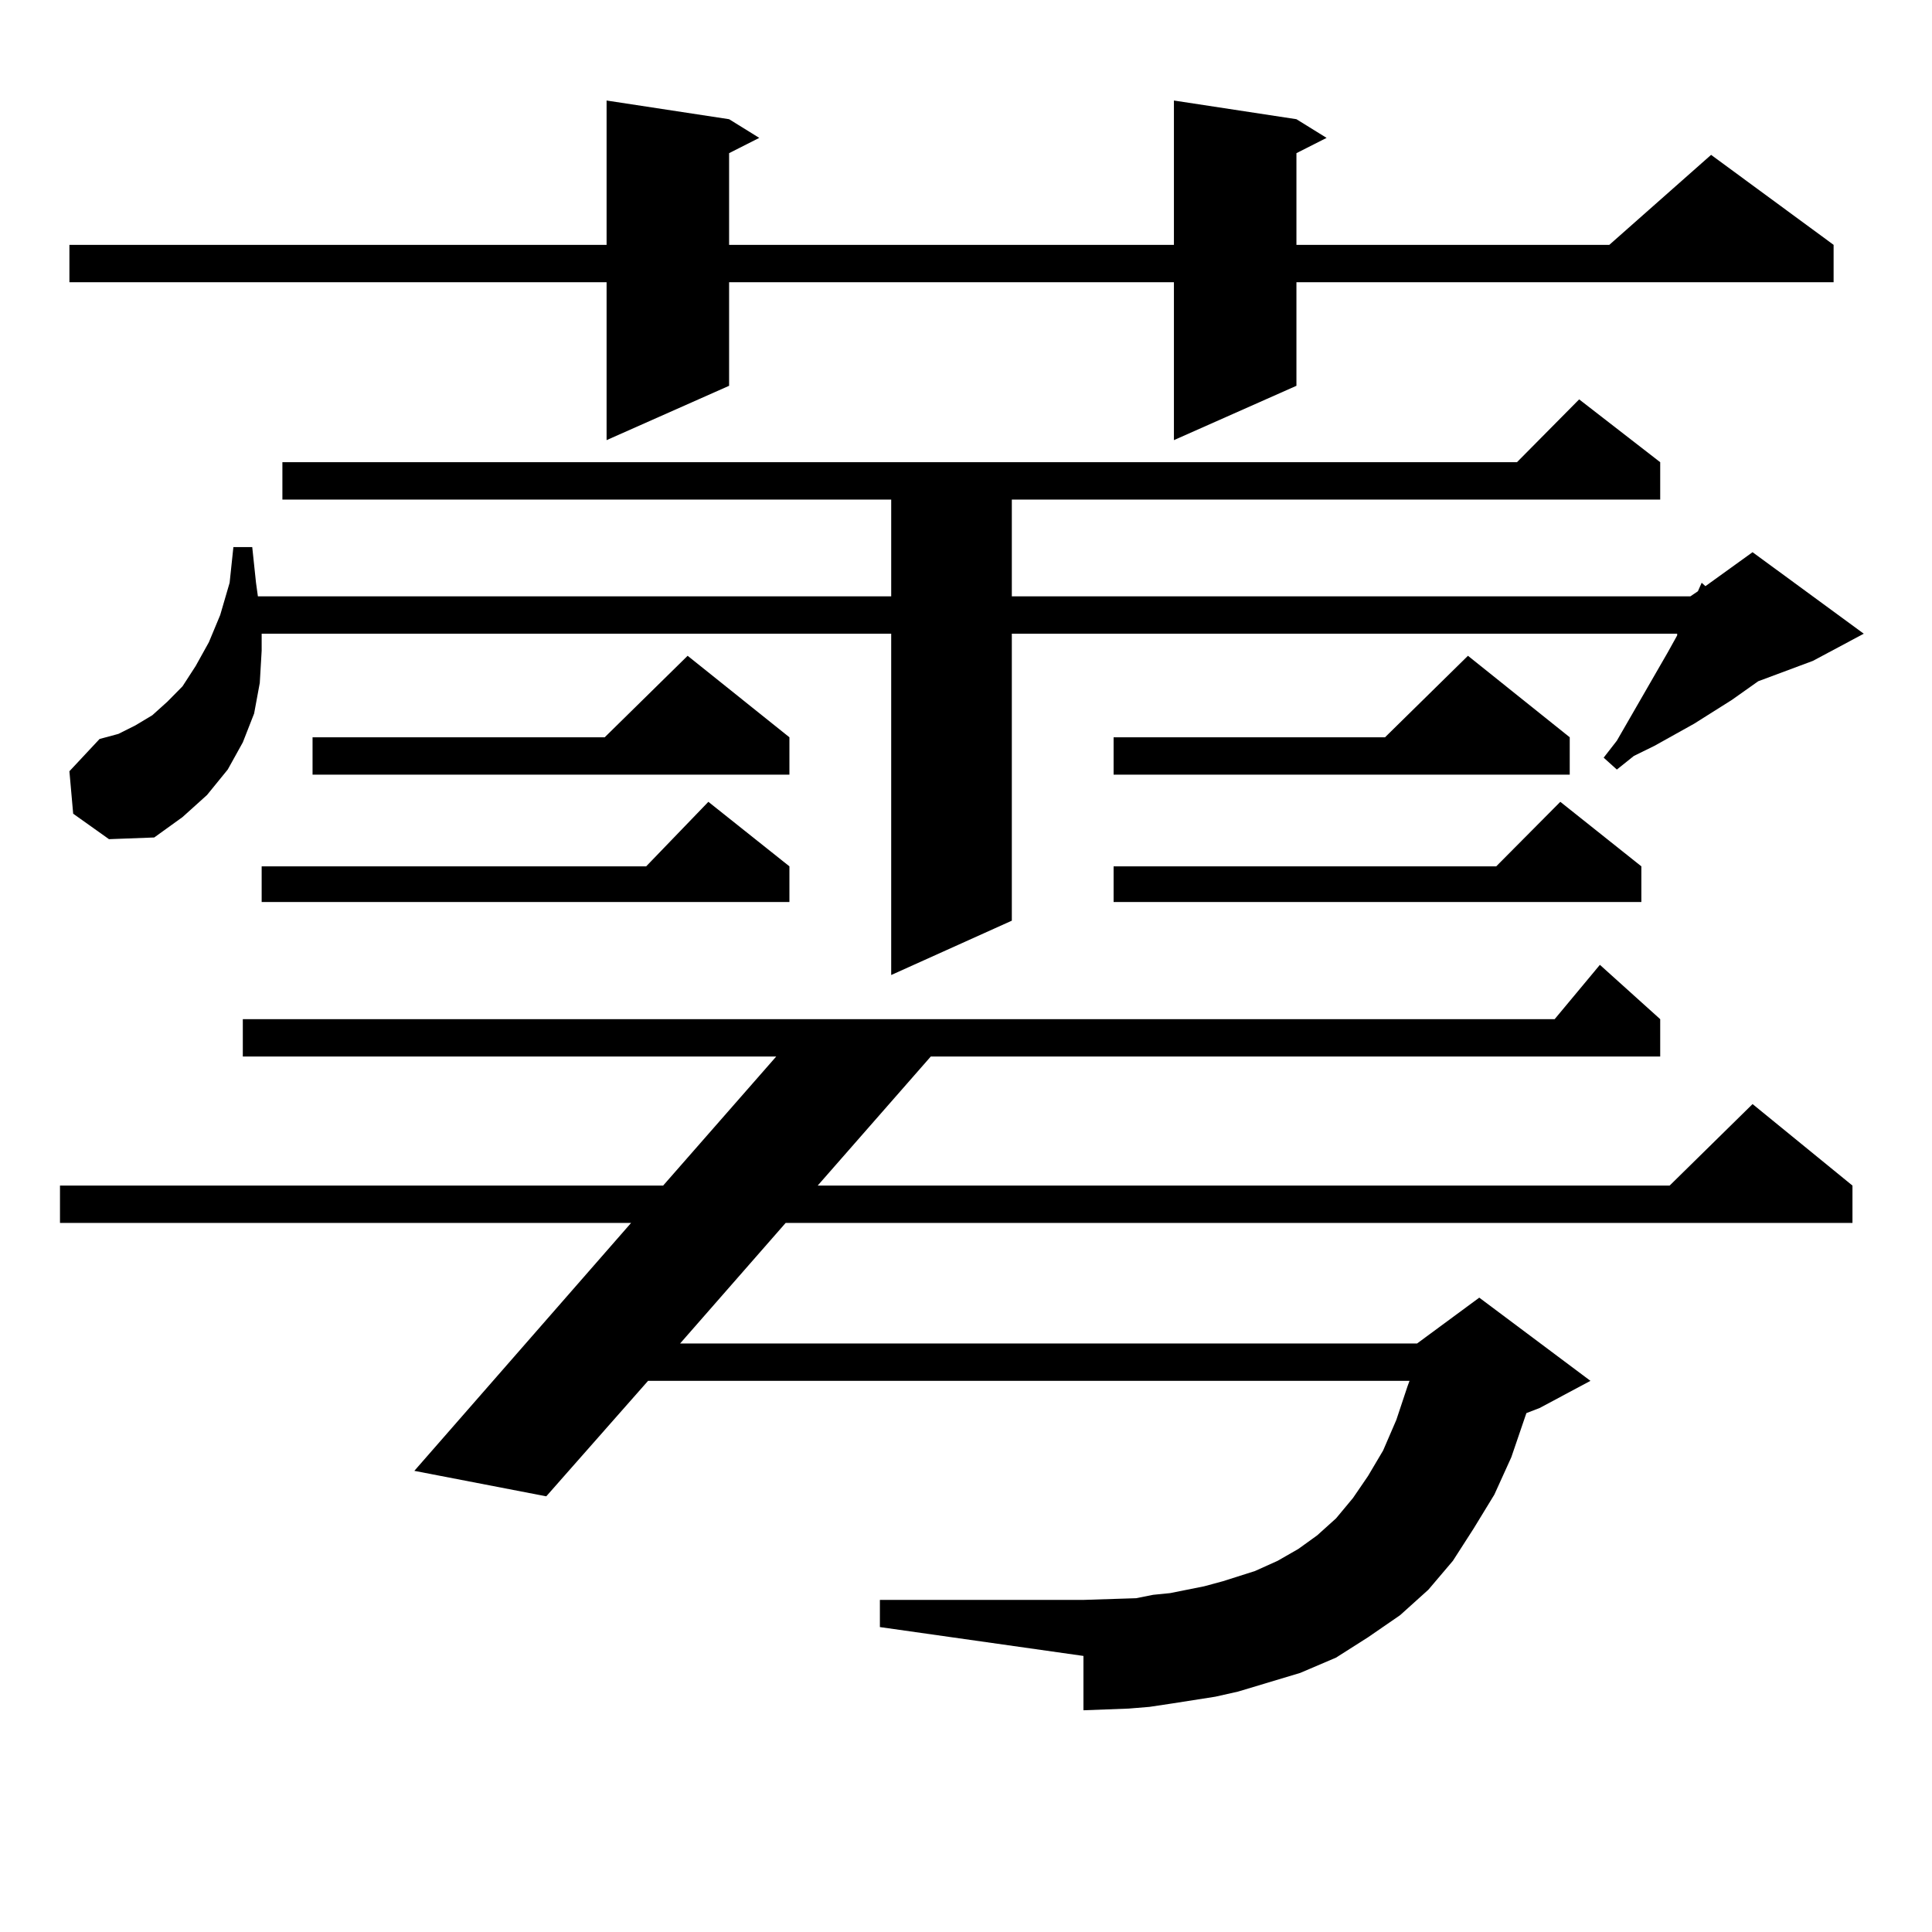
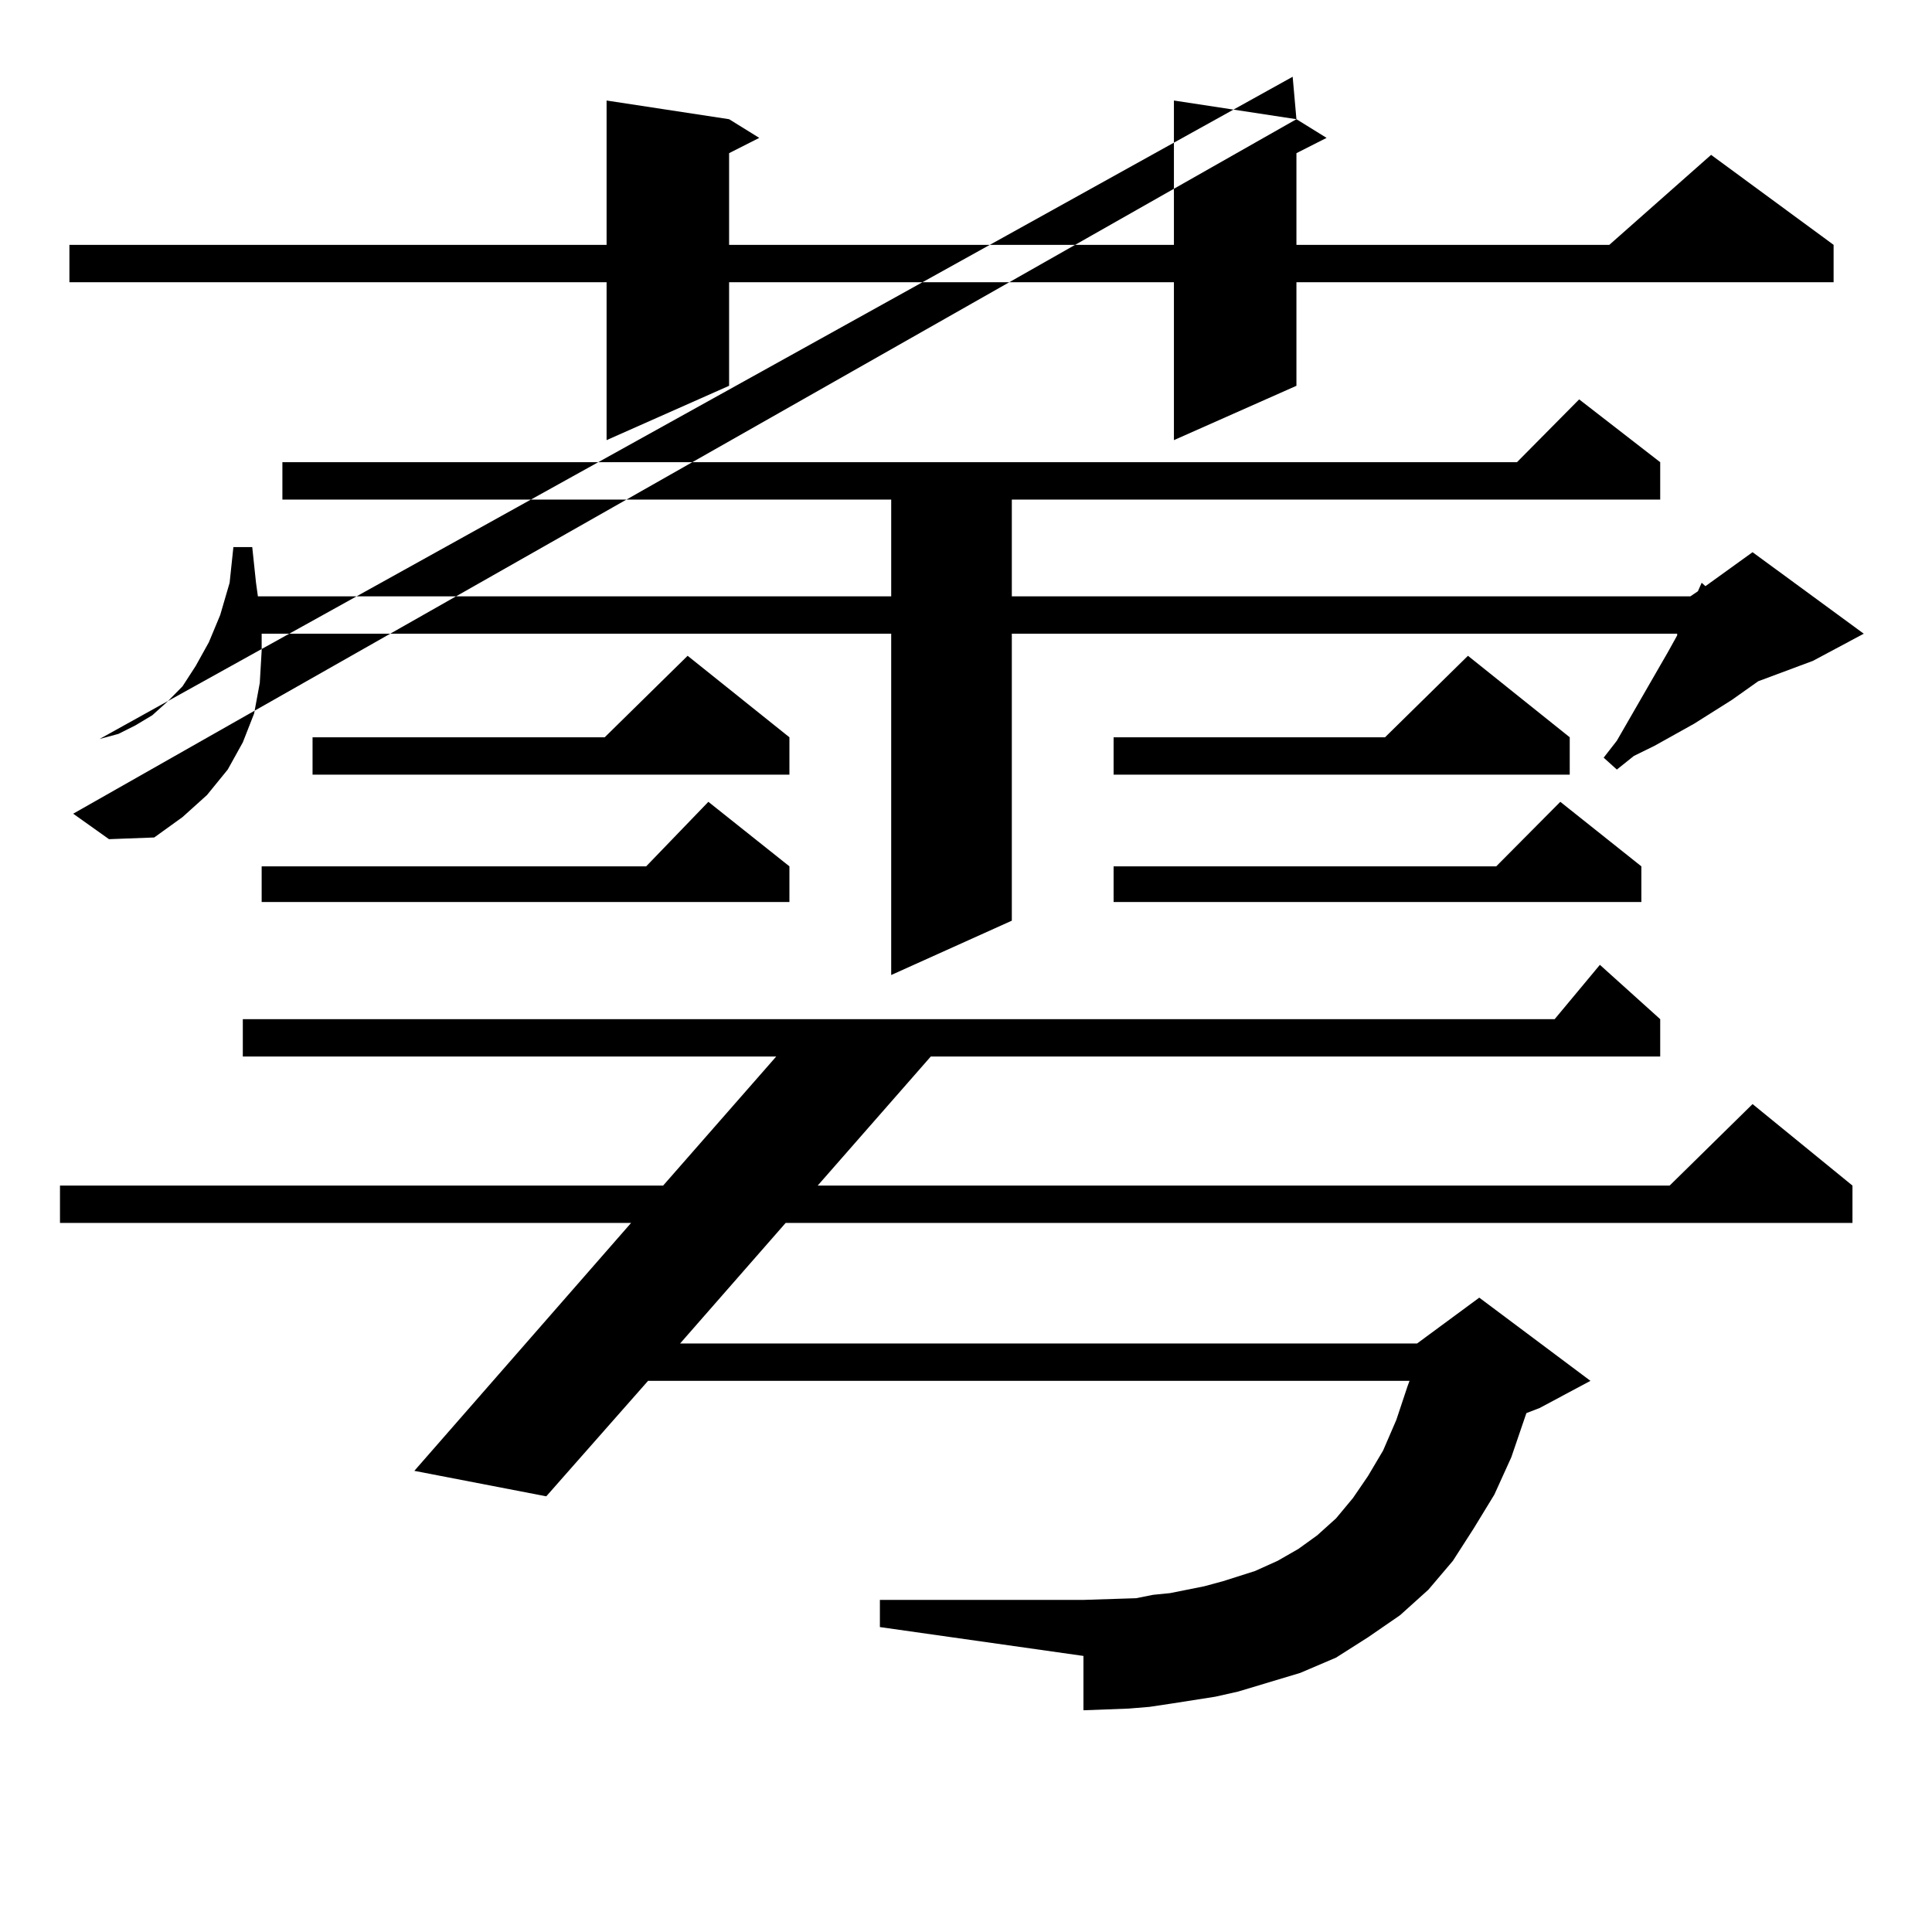
<svg xmlns="http://www.w3.org/2000/svg" version="1.1" id="图层_1" x="0px" y="0px" width="1000px" height="1000px" viewBox="0 0 1000 1000" enable-background="new 0 0 1000 1000" xml:space="preserve">
-   <path d="M629.082,878.203l-22.438,3.516l-11.707,1.758l-10.731,0.879l-23.414,0.879v-28.125l-105.363-14.941v-14.063h105.363  l27.316-0.879l8.78-1.758l8.78-0.879l17.561-3.516l9.756-2.637l16.585-5.273l11.707-5.273l10.731-6.152l9.756-7.031l9.756-8.789  l8.78-10.547l7.805-11.426l7.805-13.184l6.829-15.82l5.854-17.578l0.976-2.637H335.431l-52.682,59.766l-68.291-13.184  l112.192-128.32H31.048v-19.336h312.188l58.535-66.797H125.68V527.52h679.008l23.414-28.125l31.219,28.125v19.336H481.769  l-58.535,66.797h440.965l42.926-42.188l51.706,42.188v19.336H406.648l-54.633,62.402H733.47l32.194-23.73l57.56,43.066  l-26.341,14.063l-6.829,2.637l-7.805,22.852l-8.78,19.336l-10.731,17.578l-10.731,16.699l-12.683,14.941l-14.634,13.184  l-16.585,11.426l-16.585,10.547l-18.536,7.91l-32.194,9.668L629.082,878.203z M671.032,61.699l15.609,9.668l-15.609,7.91v47.461  h161.947l52.682-46.582l63.413,46.582v19.336H671.032v53.613l-63.413,28.125v-81.738H377.381v53.613l-63.413,28.125v-81.738H35.926  v-19.336h278.042V52.031l63.413,9.668l15.609,9.668l-15.609,7.91v47.461h230.238V52.031L671.032,61.699z M37.877,421.172  l-1.951-21.973L51.535,382.5l9.756-2.637l8.78-4.395l8.78-5.273l7.805-7.031l7.805-7.91l6.829-10.547l6.829-12.305l5.854-14.063  l4.878-16.699l1.951-18.457h9.756l1.951,18.457l0.976,7.031h327.797v-50.098H146.167v-19.336h639.009l32.194-32.52l41.95,32.52  v19.336H523.719v50.098H874.93l3.902-2.637l1.951-4.395l1.951,1.758l24.39-17.578l57.56,42.188l-26.341,14.063l-28.292,10.547  l-13.658,9.668l-19.512,12.305l-20.487,11.426l-10.731,5.273l-8.78,7.031l-6.829-6.152l6.829-8.789l26.341-45.703l4.878-8.789  v-0.879H523.719v148.535l-62.438,28.125v-176.66H135.436v8.789l-0.976,16.699l-2.927,15.82l-5.854,14.941l-7.805,14.063  l-10.731,13.184L94.461,422.93l-14.634,10.547l-23.414,0.879L37.877,421.172z M408.6,448.418v18.457H135.436v-18.457h199.02  l32.194-33.398L408.6,448.418z M408.6,381.621v19.336H161.776v-19.336h151.216l42.926-42.188L408.6,381.621z M812.492,381.621  v19.336H576.4v-19.336h140.484l42.926-42.188L812.492,381.621z M849.564,448.418v18.457H576.4v-18.457h198.044l33.17-33.398  L849.564,448.418z" />
+   <path d="M629.082,878.203l-22.438,3.516l-11.707,1.758l-10.731,0.879l-23.414,0.879v-28.125l-105.363-14.941v-14.063h105.363  l27.316-0.879l8.78-1.758l8.78-0.879l17.561-3.516l9.756-2.637l16.585-5.273l11.707-5.273l10.731-6.152l9.756-7.031l9.756-8.789  l8.78-10.547l7.805-11.426l7.805-13.184l6.829-15.82l5.854-17.578l0.976-2.637H335.431l-52.682,59.766l-68.291-13.184  l112.192-128.32H31.048v-19.336h312.188l58.535-66.797H125.68V527.52h679.008l23.414-28.125l31.219,28.125v19.336H481.769  l-58.535,66.797h440.965l42.926-42.188l51.706,42.188v19.336H406.648l-54.633,62.402H733.47l32.194-23.73l57.56,43.066  l-26.341,14.063l-6.829,2.637l-7.805,22.852l-8.78,19.336l-10.731,17.578l-10.731,16.699l-12.683,14.941l-14.634,13.184  l-16.585,11.426l-16.585,10.547l-18.536,7.91l-32.194,9.668L629.082,878.203z M671.032,61.699l15.609,9.668l-15.609,7.91v47.461  h161.947l52.682-46.582l63.413,46.582v19.336H671.032v53.613l-63.413,28.125v-81.738H377.381v53.613l-63.413,28.125v-81.738H35.926  v-19.336h278.042V52.031l63.413,9.668l15.609,9.668l-15.609,7.91v47.461h230.238V52.031L671.032,61.699z l-1.951-21.973L51.535,382.5l9.756-2.637l8.78-4.395l8.78-5.273l7.805-7.031l7.805-7.91l6.829-10.547l6.829-12.305l5.854-14.063  l4.878-16.699l1.951-18.457h9.756l1.951,18.457l0.976,7.031h327.797v-50.098H146.167v-19.336h639.009l32.194-32.52l41.95,32.52  v19.336H523.719v50.098H874.93l3.902-2.637l1.951-4.395l1.951,1.758l24.39-17.578l57.56,42.188l-26.341,14.063l-28.292,10.547  l-13.658,9.668l-19.512,12.305l-20.487,11.426l-10.731,5.273l-8.78,7.031l-6.829-6.152l6.829-8.789l26.341-45.703l4.878-8.789  v-0.879H523.719v148.535l-62.438,28.125v-176.66H135.436v8.789l-0.976,16.699l-2.927,15.82l-5.854,14.941l-7.805,14.063  l-10.731,13.184L94.461,422.93l-14.634,10.547l-23.414,0.879L37.877,421.172z M408.6,448.418v18.457H135.436v-18.457h199.02  l32.194-33.398L408.6,448.418z M408.6,381.621v19.336H161.776v-19.336h151.216l42.926-42.188L408.6,381.621z M812.492,381.621  v19.336H576.4v-19.336h140.484l42.926-42.188L812.492,381.621z M849.564,448.418v18.457H576.4v-18.457h198.044l33.17-33.398  L849.564,448.418z" />
</svg>